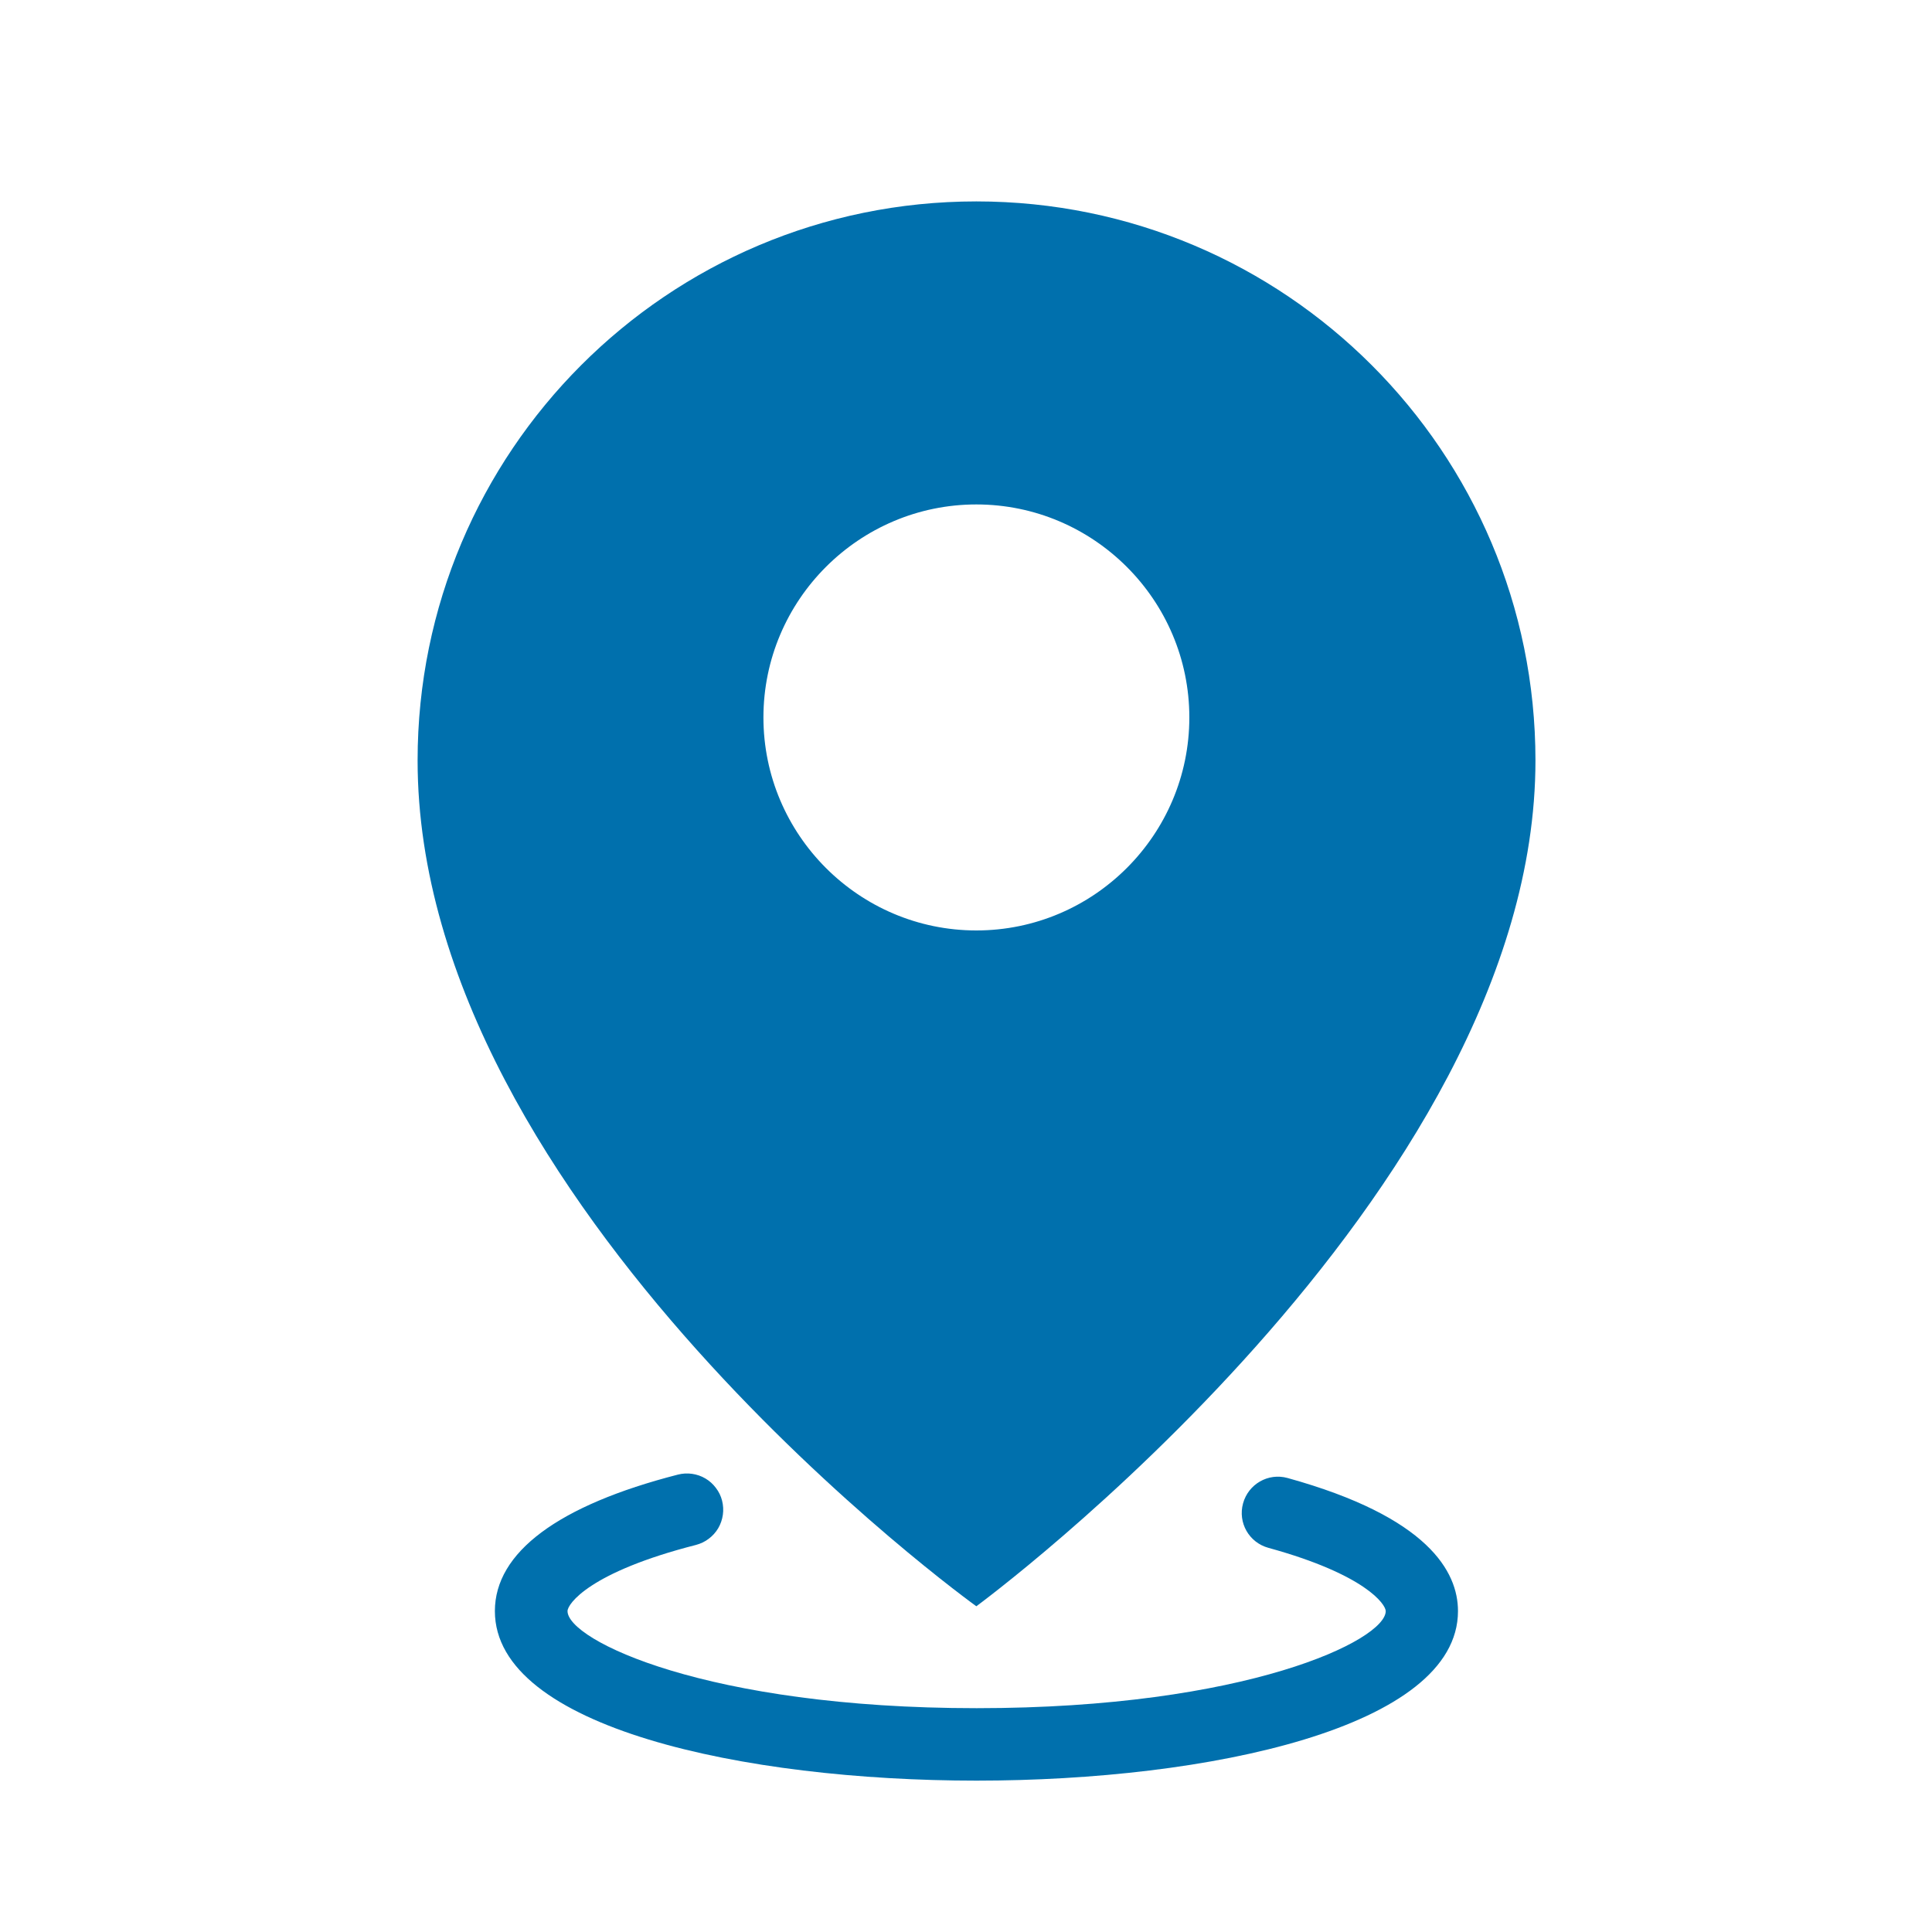
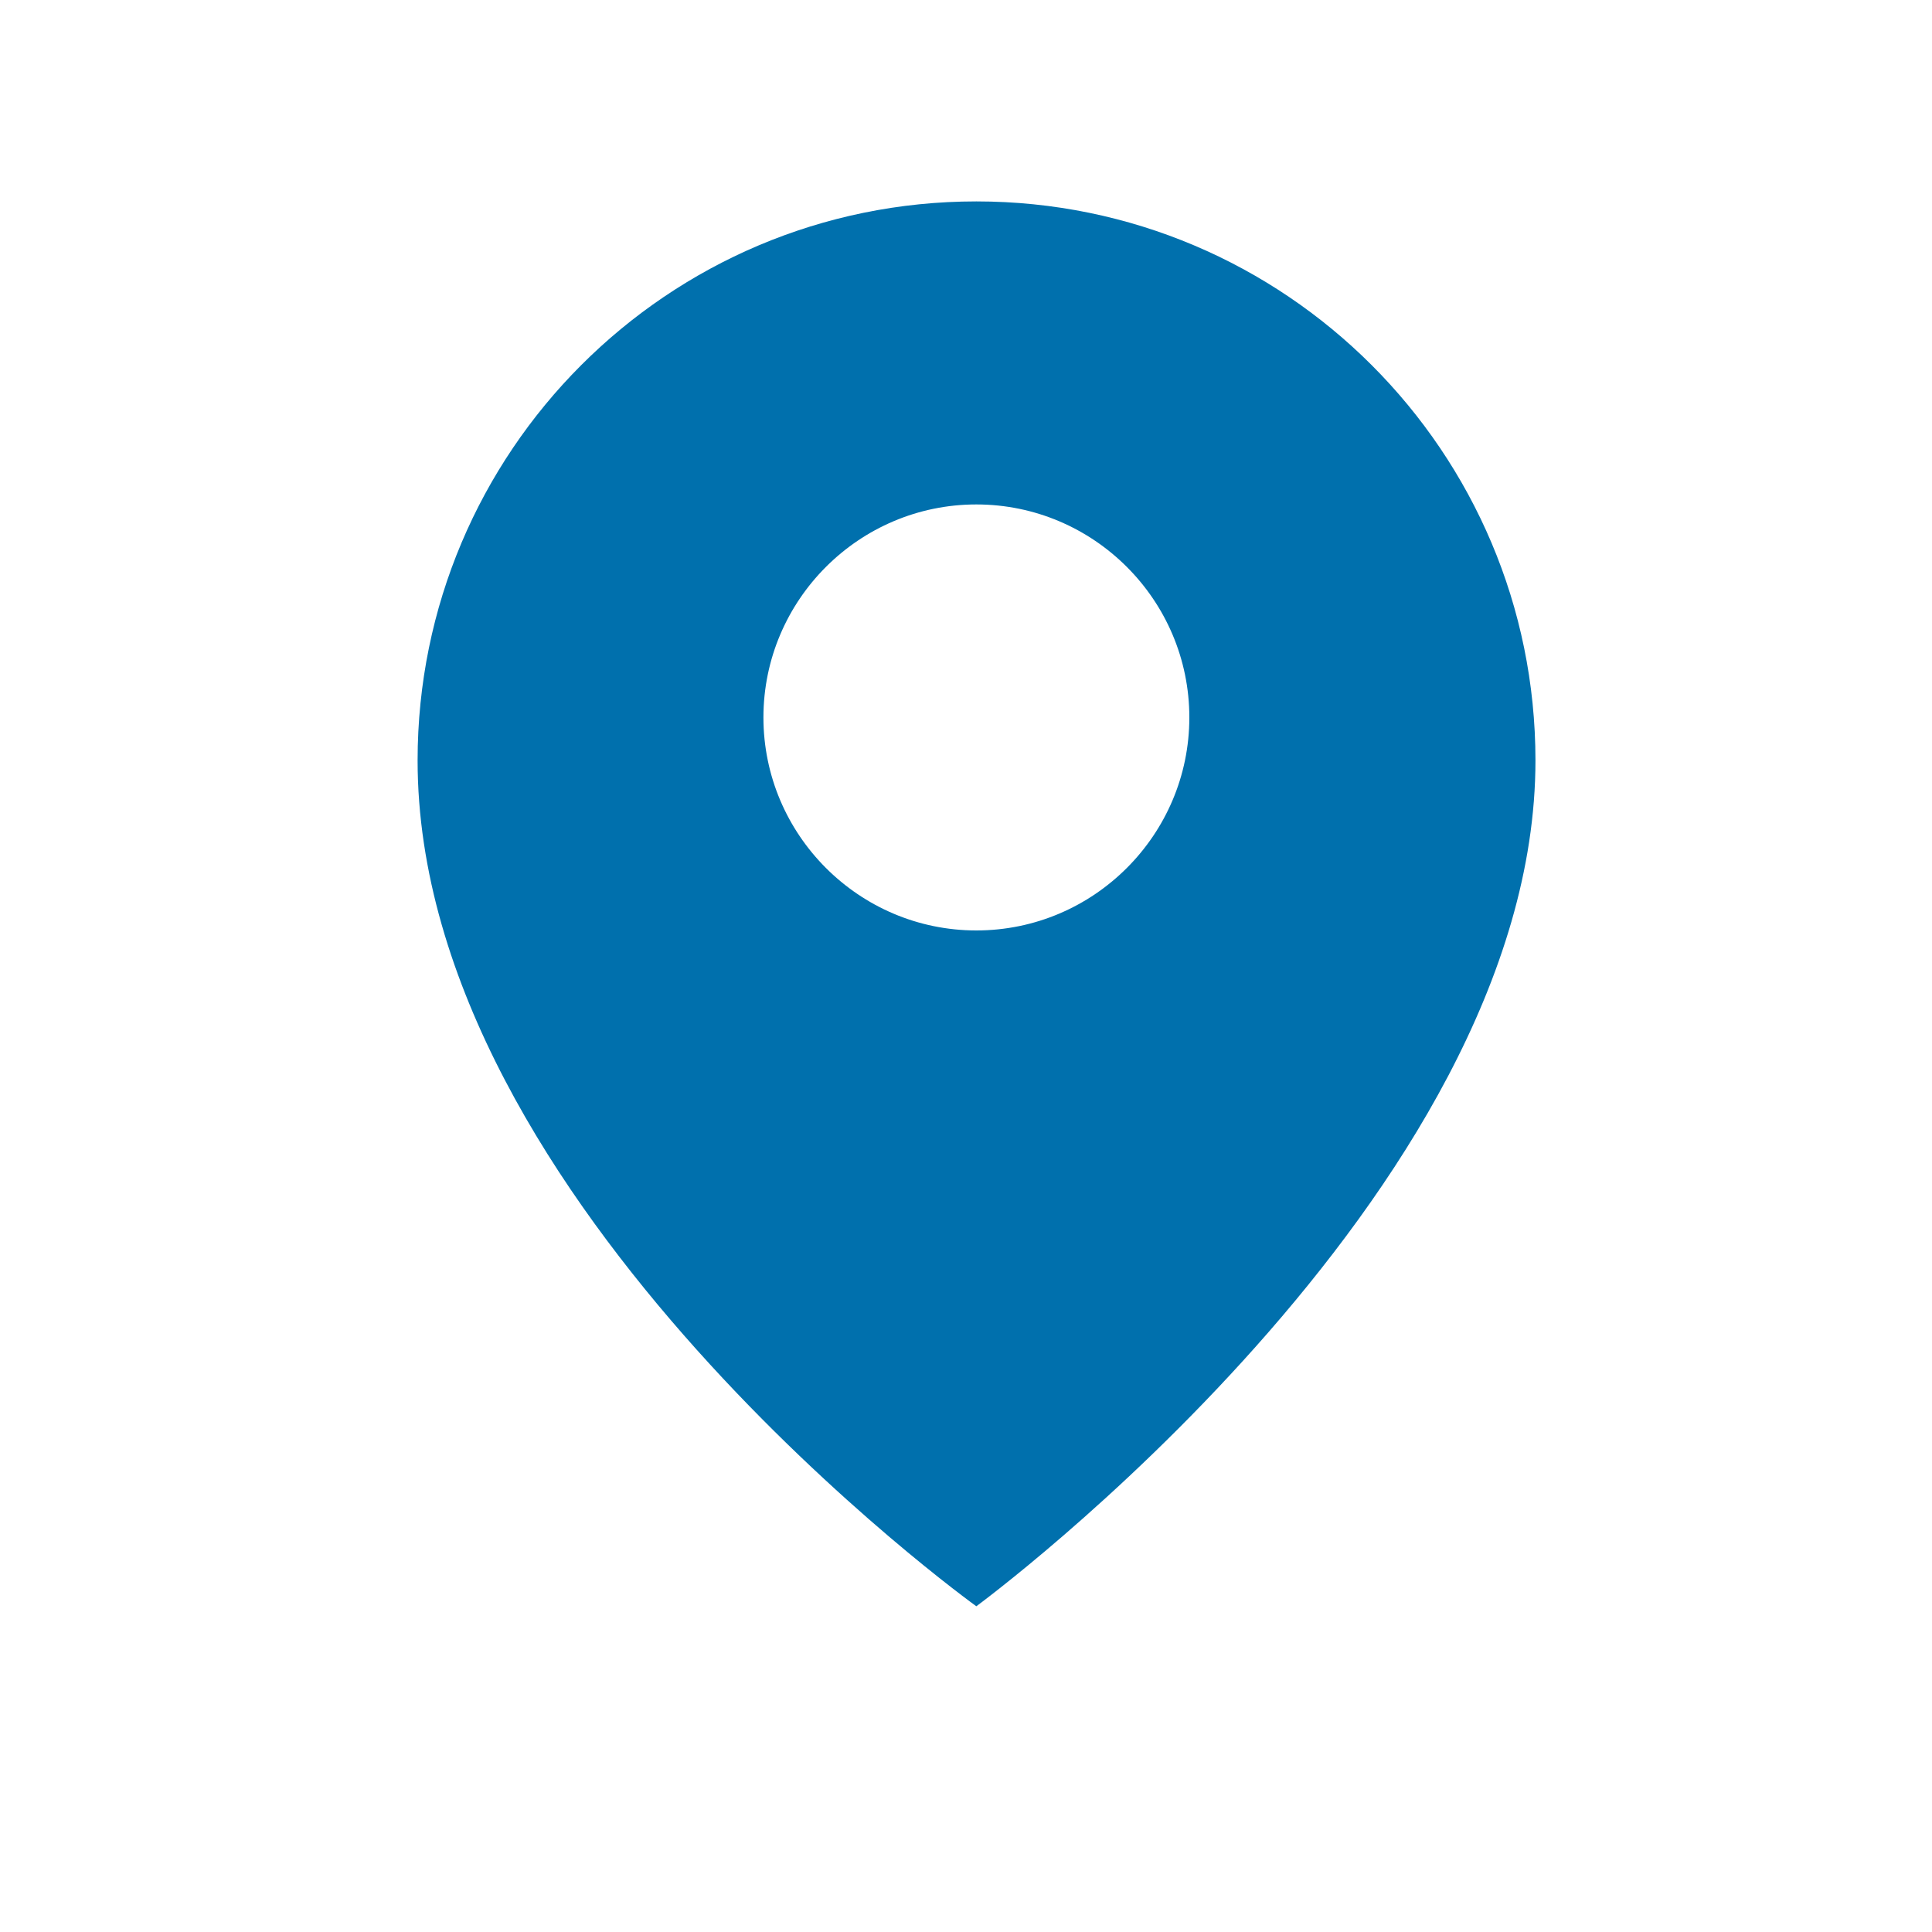
<svg xmlns="http://www.w3.org/2000/svg" width="20" height="20" viewBox="0 0 20 20" fill="none">
  <path d="M10.107 16.628C10.107 16.628 15.895 12.375 15.895 7.872C15.895 4.677 13.305 2.085 10.107 2.085C6.91 2.085 4.323 4.677 4.323 7.872C4.323 12.473 10.107 16.628 10.107 16.628ZM10.107 5.222C11.322 5.222 12.312 6.212 12.312 7.427C12.312 8.642 11.322 9.632 10.107 9.632C8.893 9.632 7.903 8.642 7.903 7.427C7.903 6.212 8.893 5.222 10.107 5.222Z" fill="#0070AD" />
-   <path d="M13.328 15.3C13.128 15.245 12.923 15.363 12.868 15.563C12.813 15.763 12.93 15.968 13.13 16.023C14.138 16.3 14.345 16.61 14.345 16.678C14.345 16.978 12.905 17.683 10.11 17.683C7.315 17.683 5.875 16.978 5.875 16.678C5.875 16.605 6.1 16.275 7.205 15.993C7.253 15.98 7.298 15.959 7.337 15.929C7.377 15.899 7.41 15.862 7.435 15.82C7.46 15.777 7.476 15.73 7.483 15.681C7.49 15.633 7.487 15.583 7.475 15.535C7.463 15.487 7.441 15.442 7.411 15.403C7.382 15.364 7.345 15.33 7.302 15.305C7.26 15.28 7.213 15.264 7.164 15.257C7.115 15.25 7.065 15.253 7.018 15.265C5.778 15.583 5.123 16.07 5.123 16.678C5.123 17.883 7.705 18.433 10.108 18.433C12.51 18.433 15.093 17.883 15.093 16.678C15.093 16.27 14.785 15.703 13.328 15.3Z" fill="#0070AD" />
</svg>